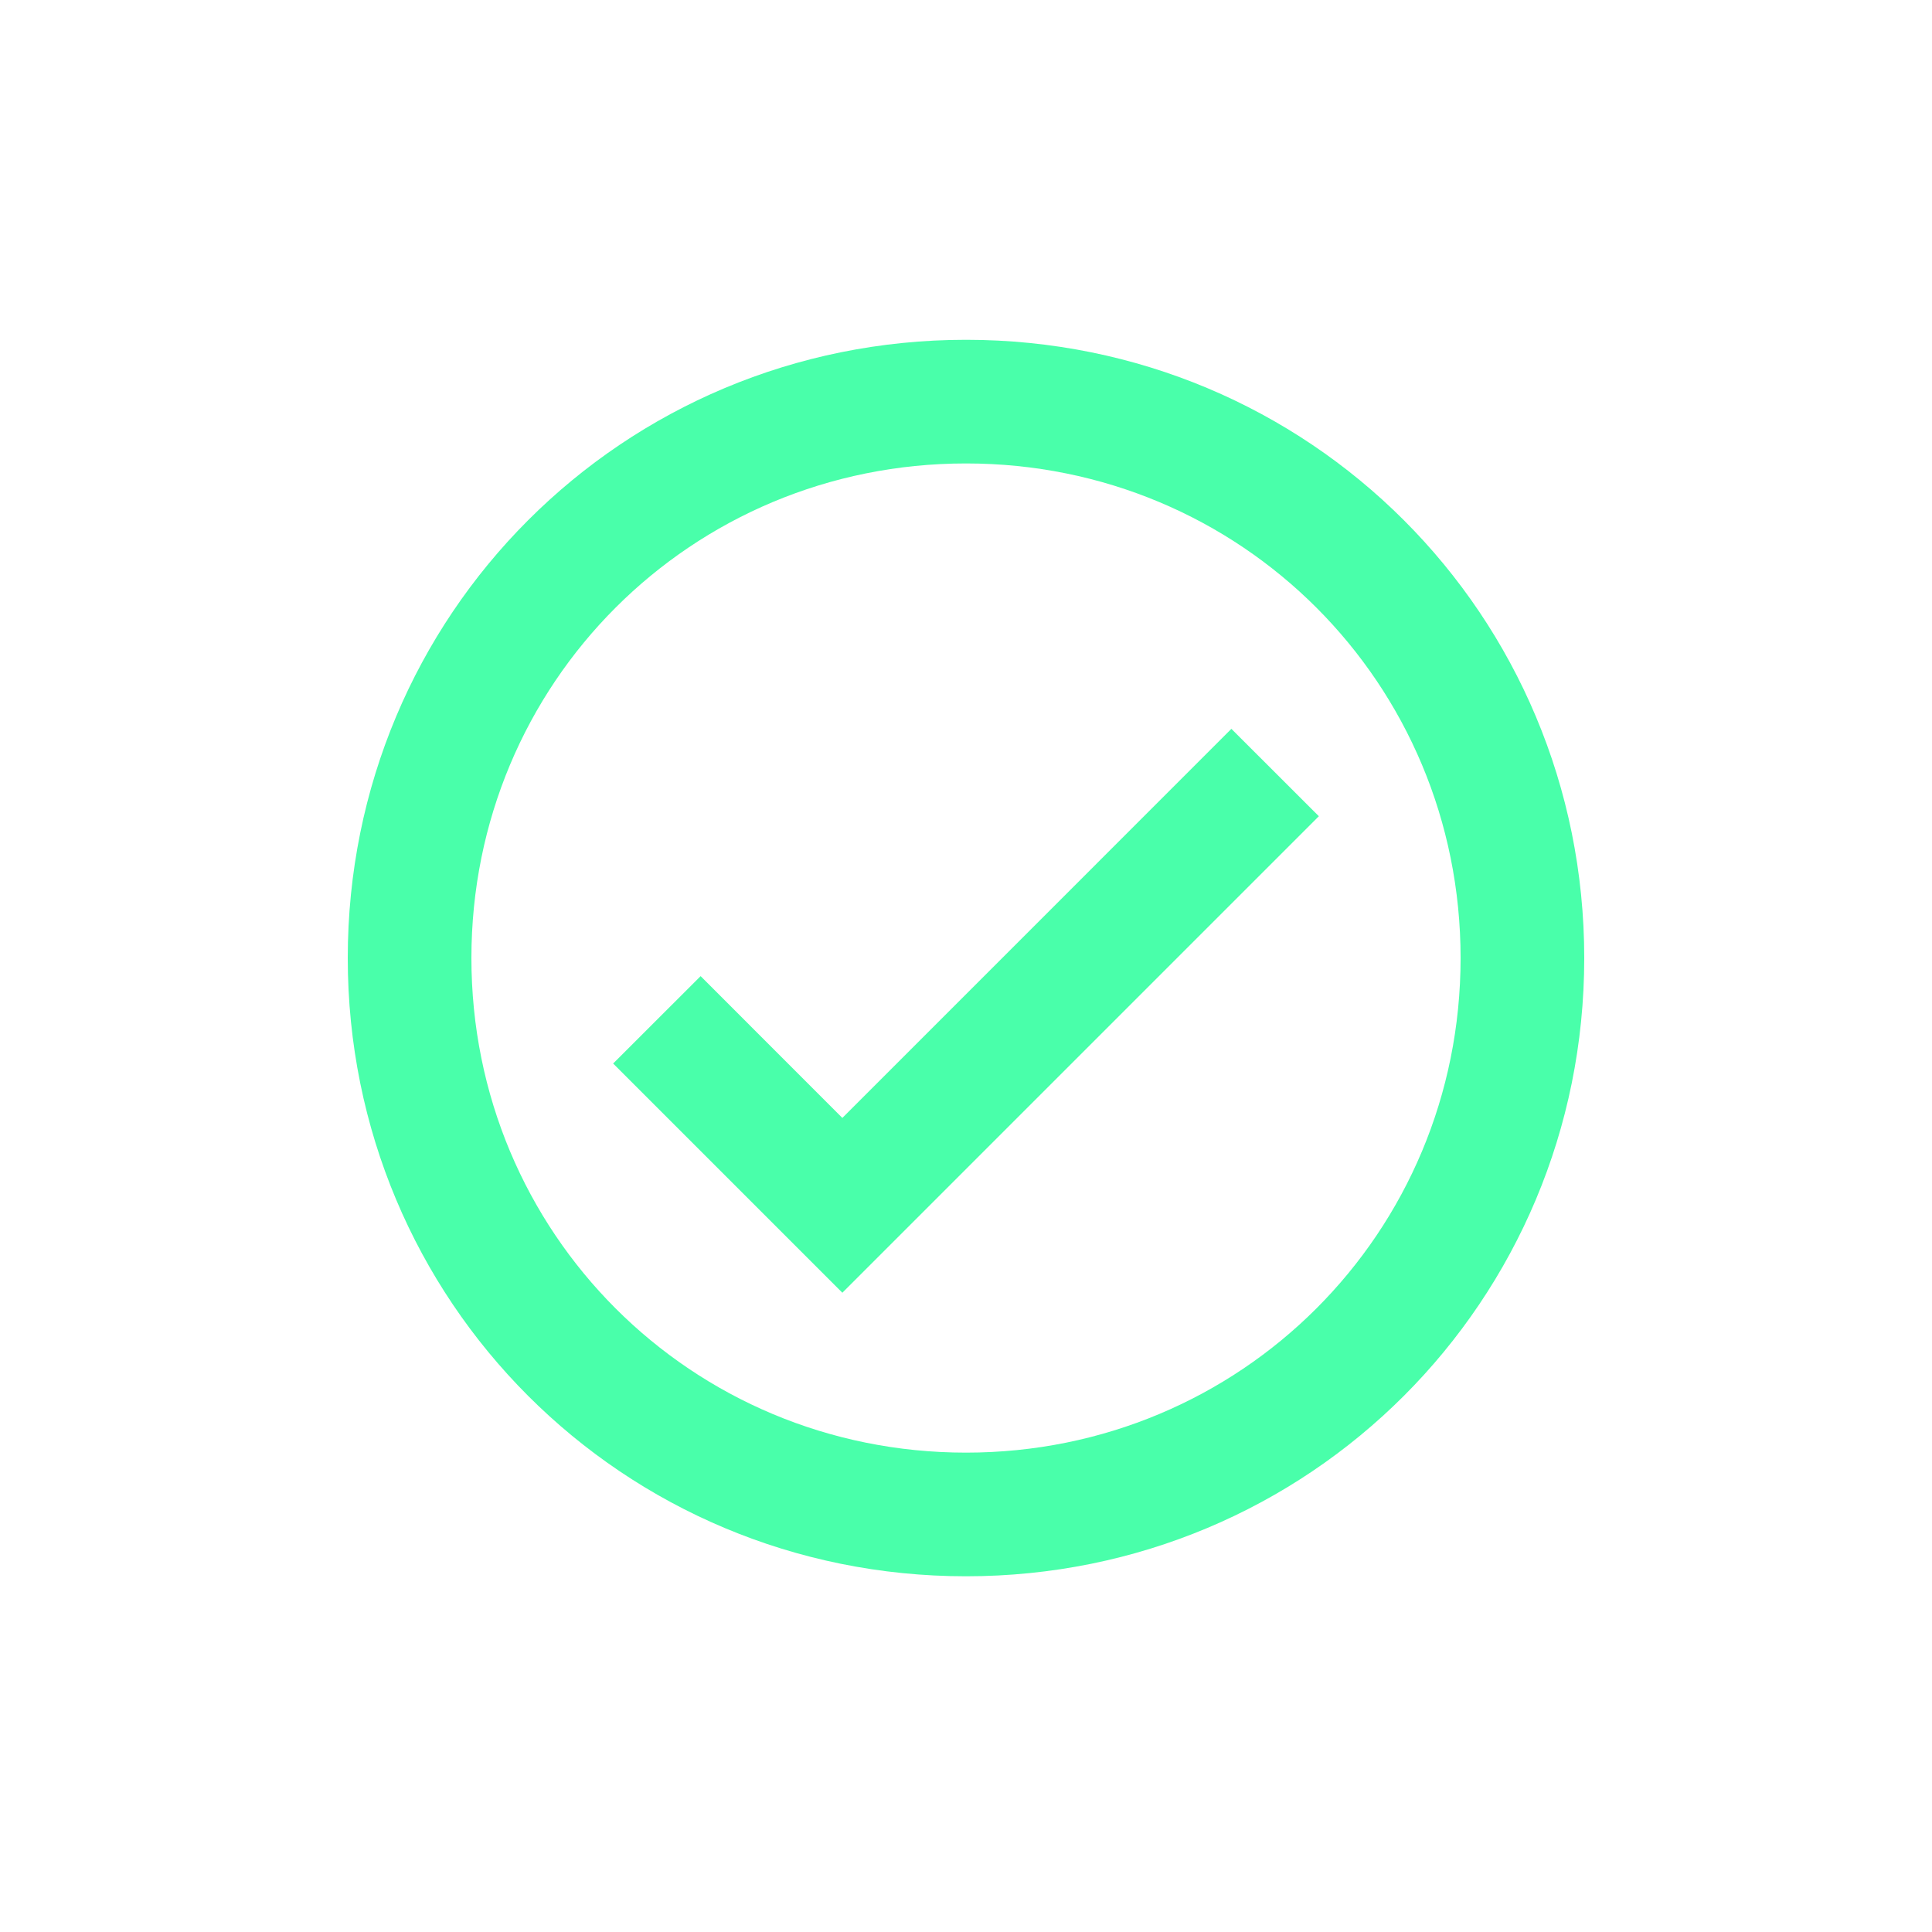
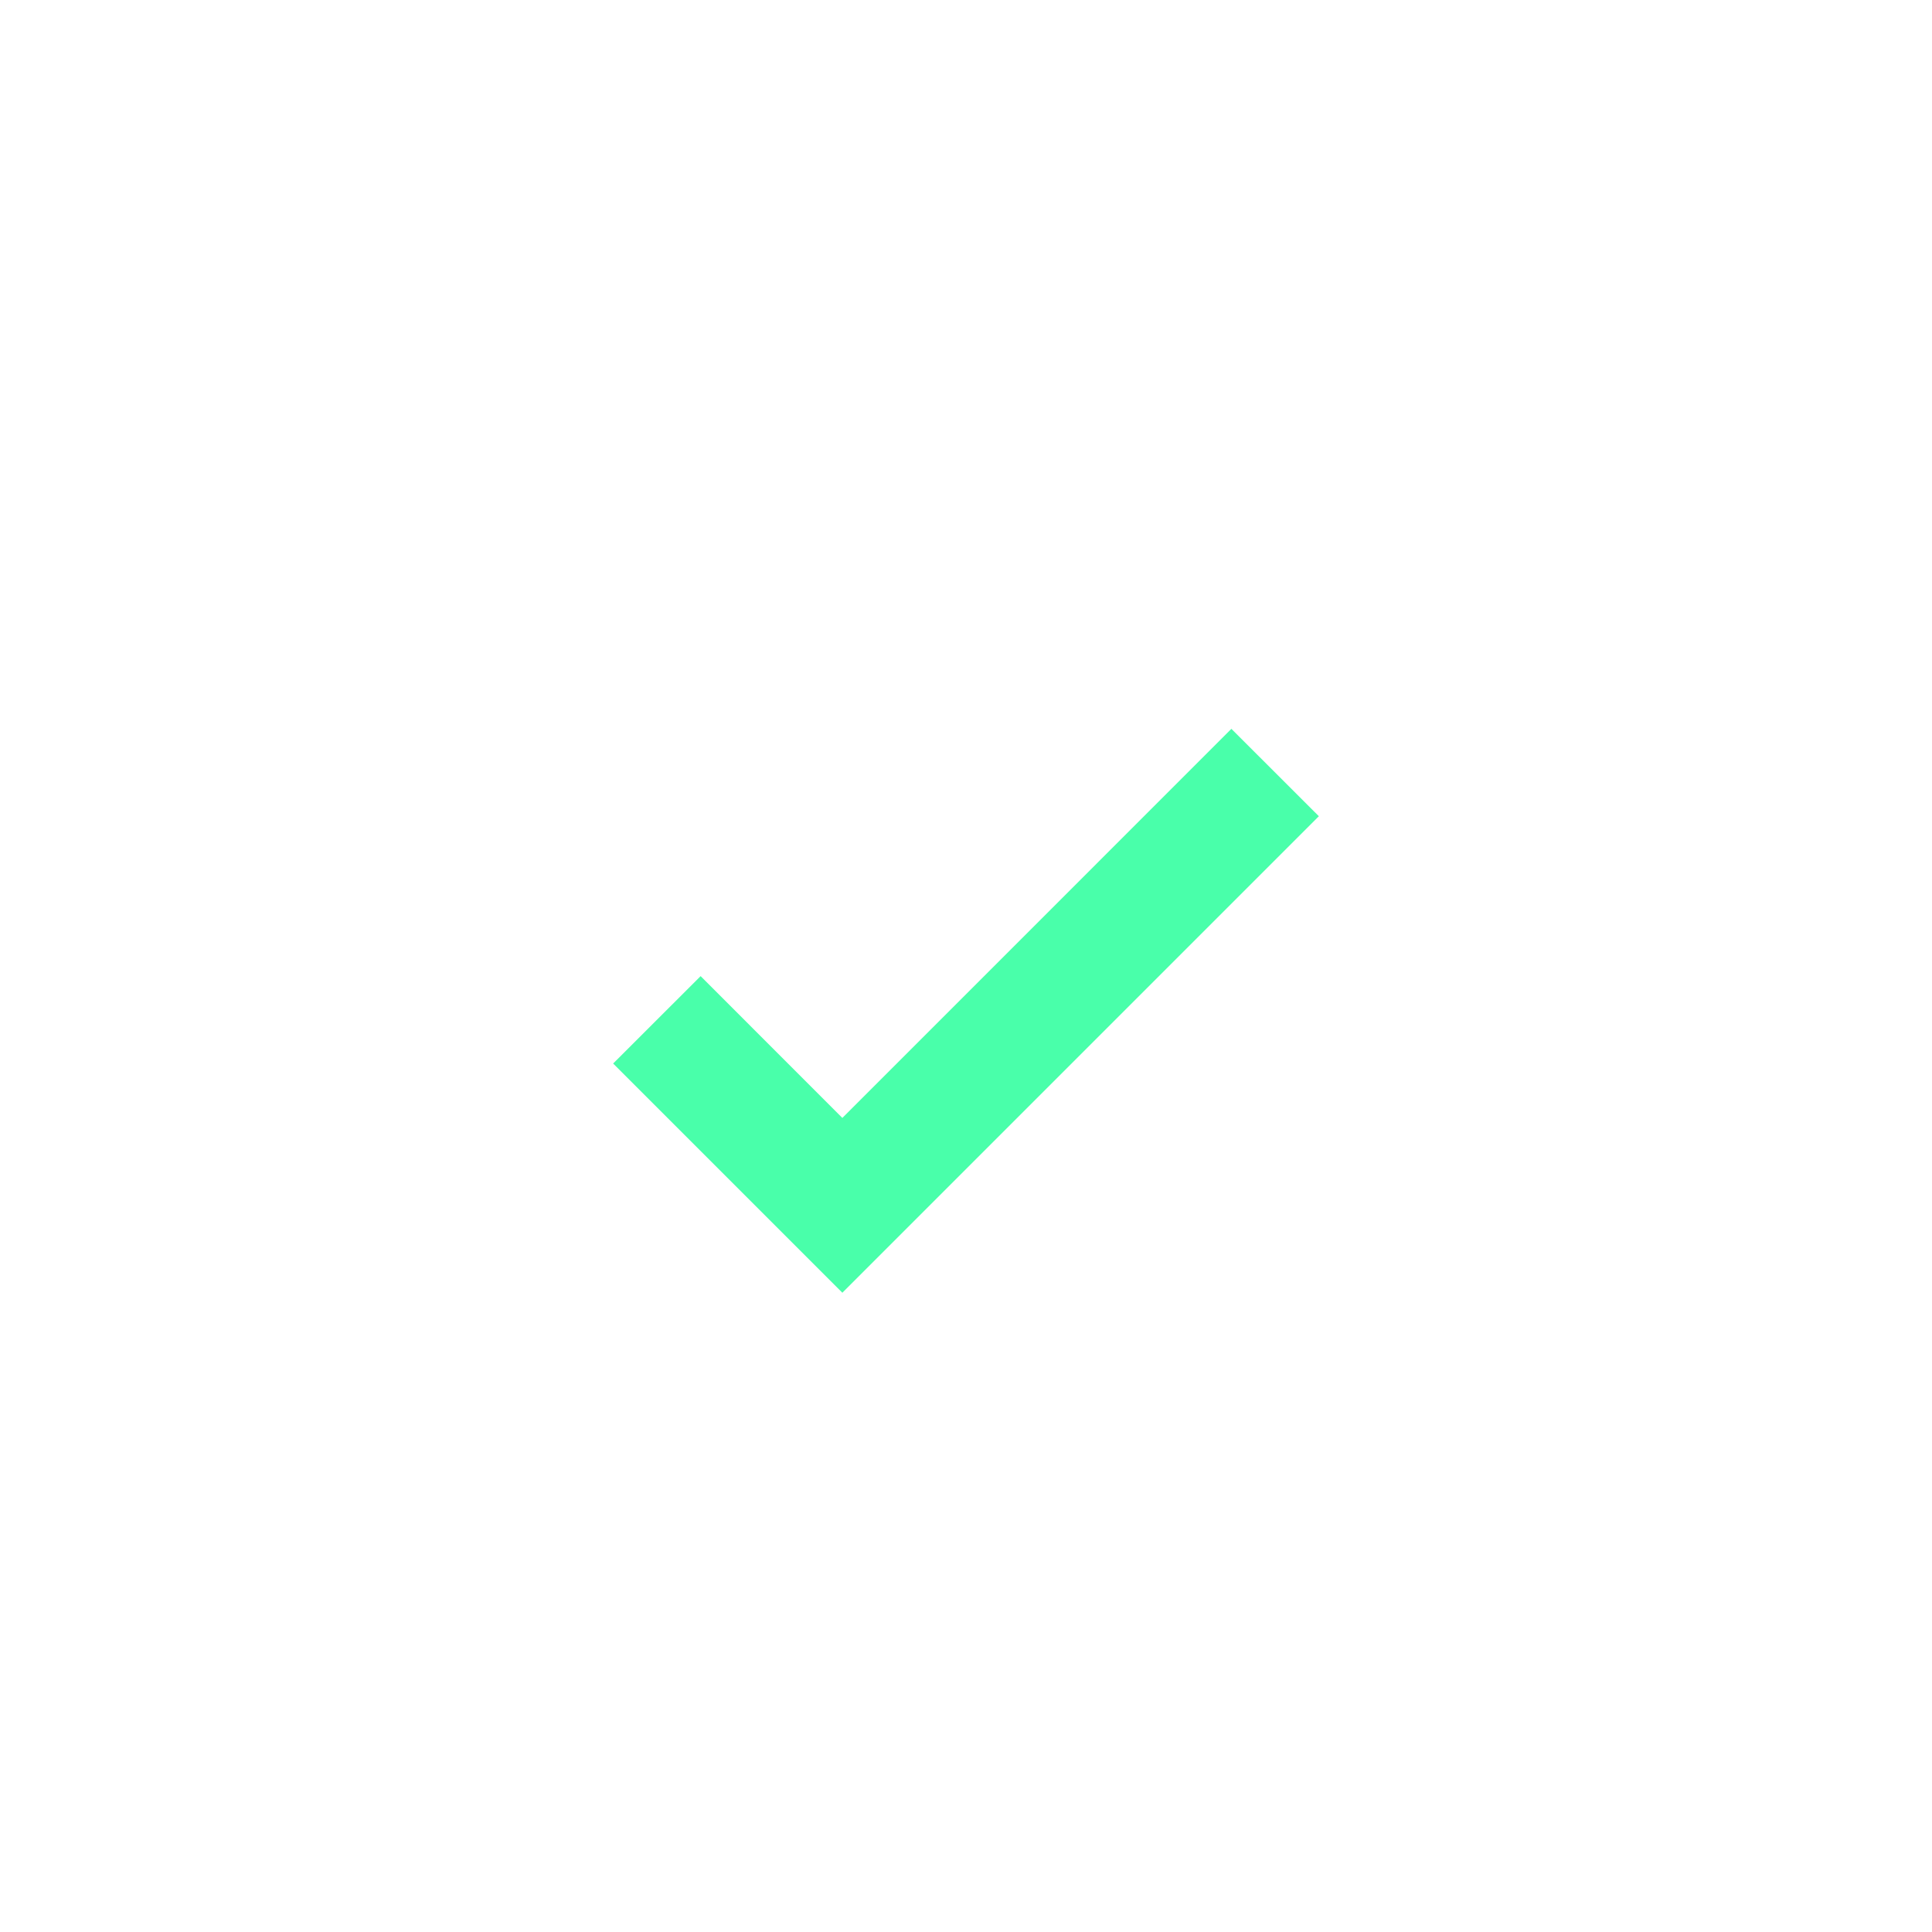
<svg xmlns="http://www.w3.org/2000/svg" width="25" height="25" viewBox="0 0 25 25" fill="none">
-   <path d="M18.9 12.397C18.9 8.839 16.058 5.997 12.5 5.997C8.942 5.997 6.1 8.839 6.1 12.397C6.1 15.955 8.942 18.797 12.5 18.797C16.058 18.797 18.9 15.955 18.9 12.397ZM20.5 12.397C20.5 16.839 16.942 20.397 12.5 20.397C8.058 20.397 4.5 16.839 4.5 12.397C4.5 7.955 8.058 4.397 12.5 4.397C16.942 4.397 20.5 7.955 20.5 12.397Z" fill="#49FFAA" />
  <path d="M17.066 10.562L10.9 16.728L7.934 13.762L9.066 12.631L10.9 14.466L15.934 9.431L17.066 10.562Z" fill="#49FFAA" />
</svg>